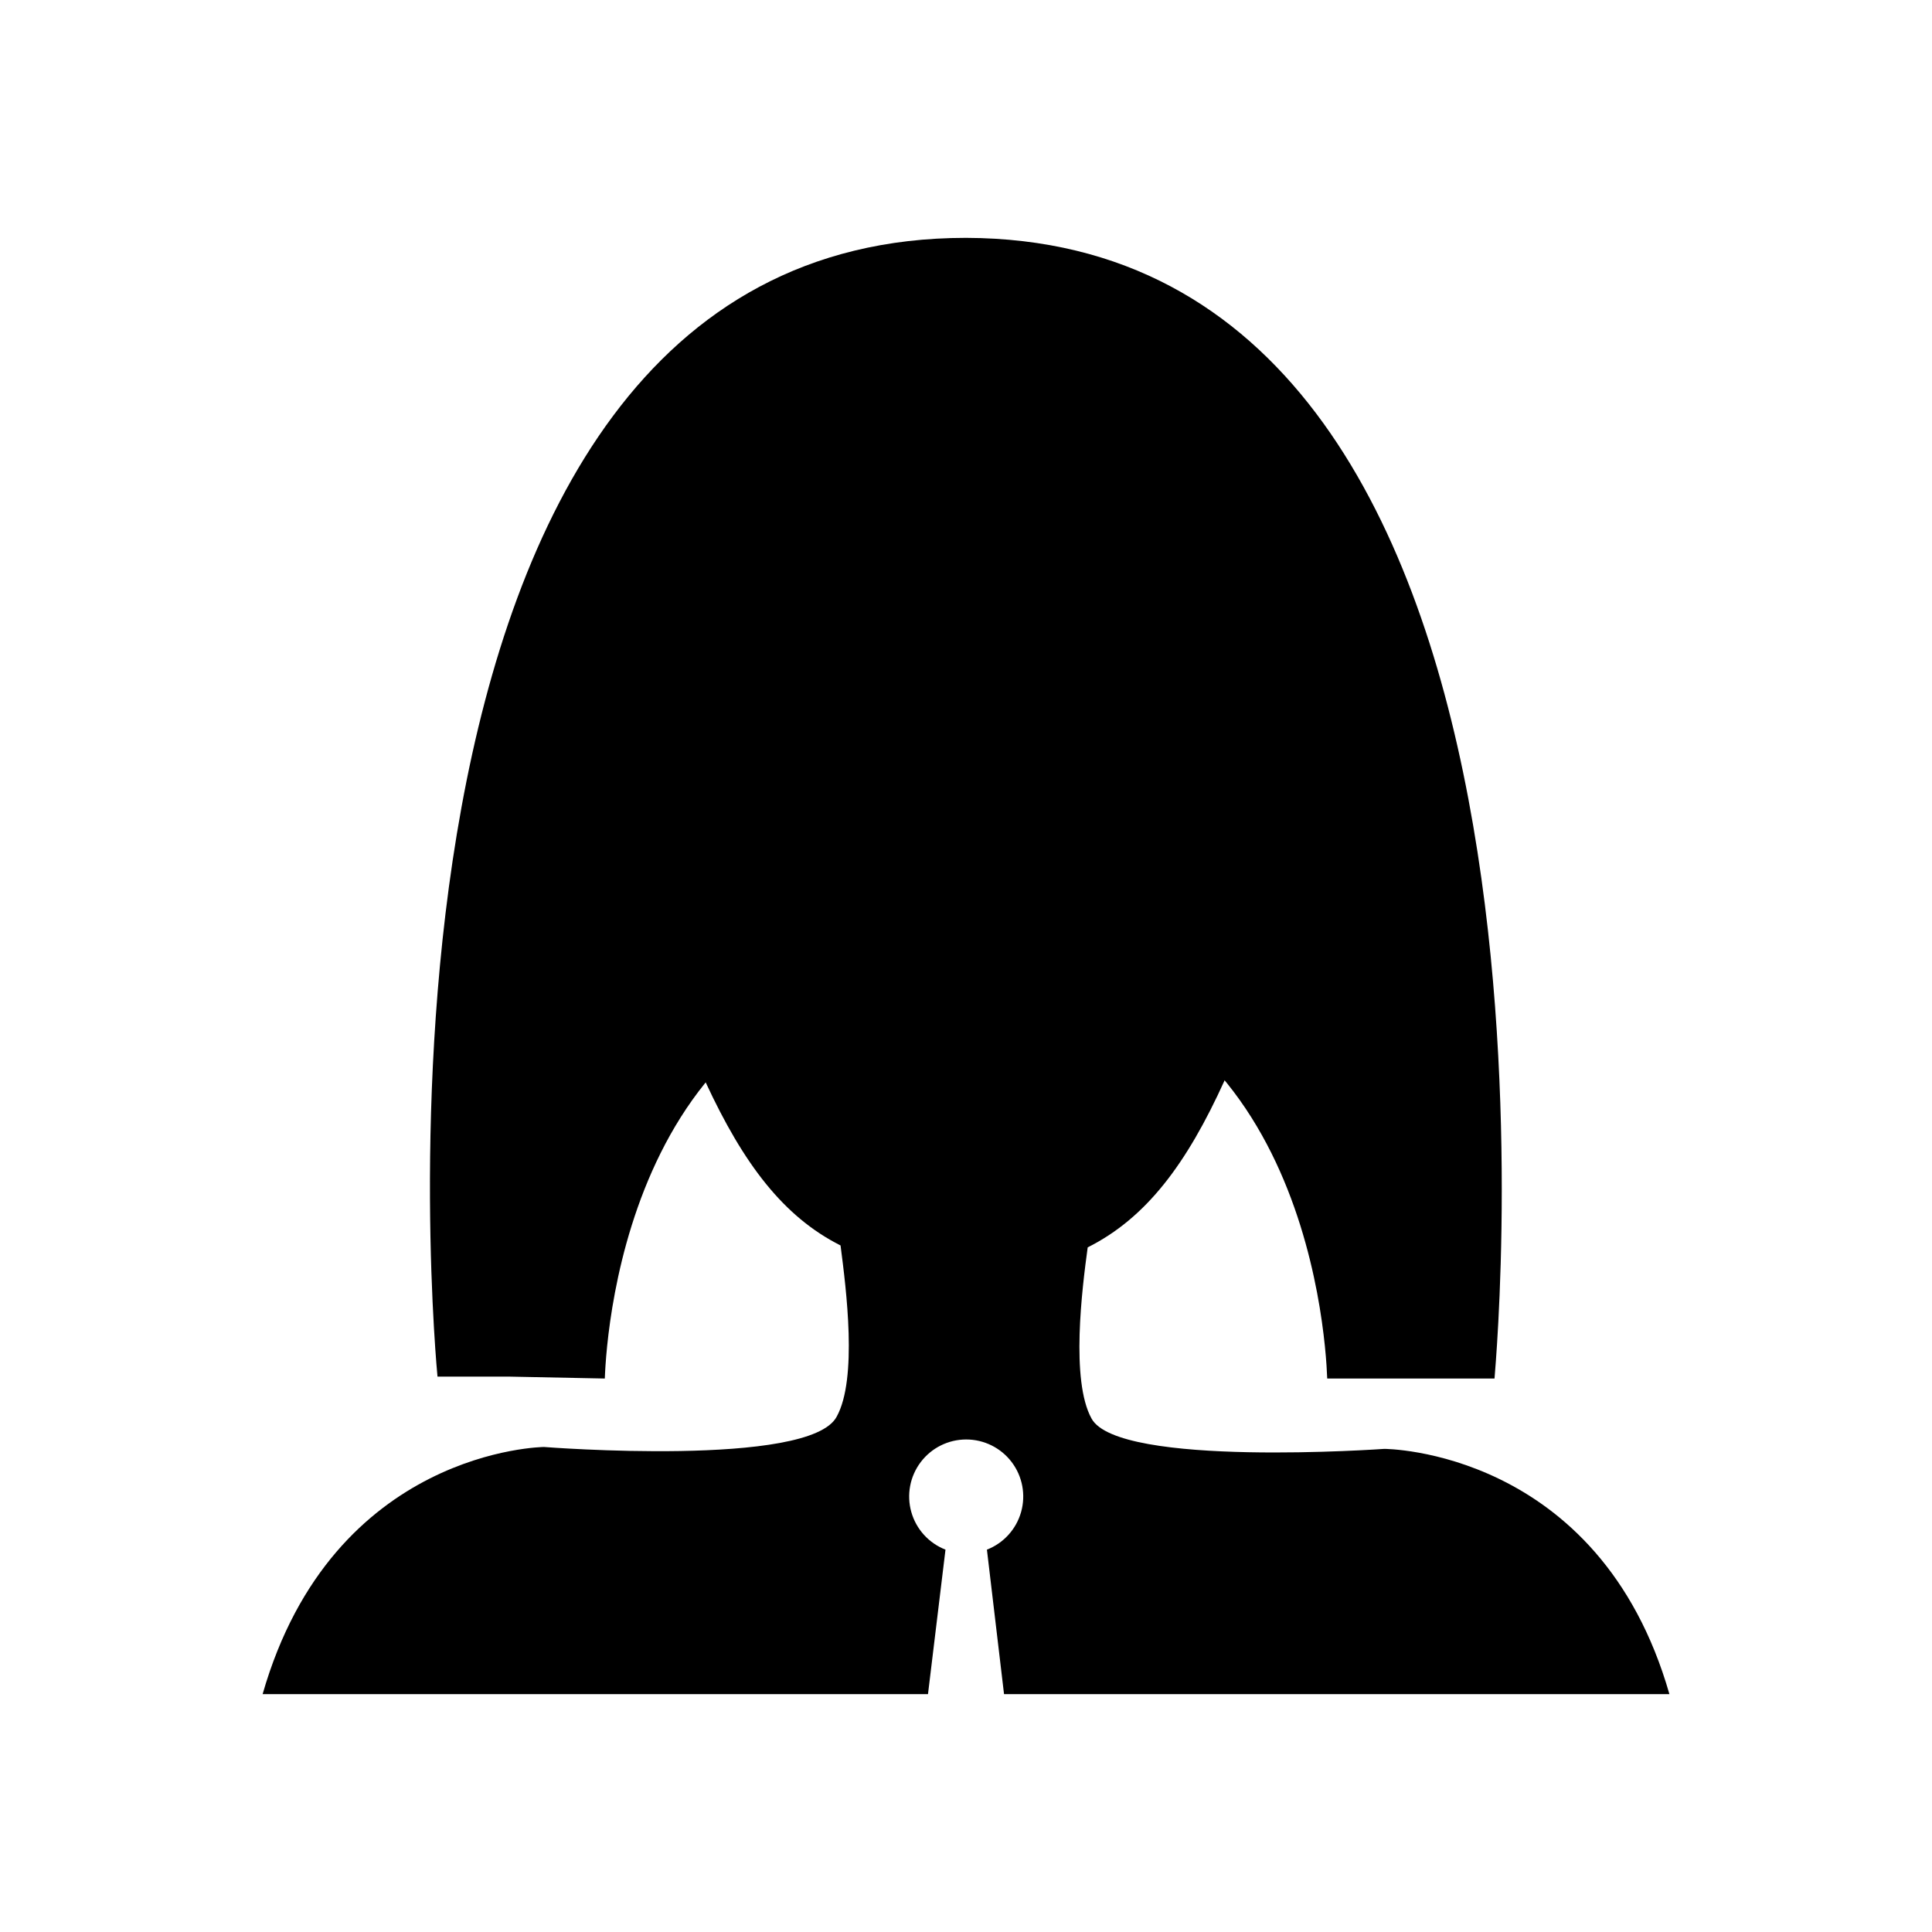
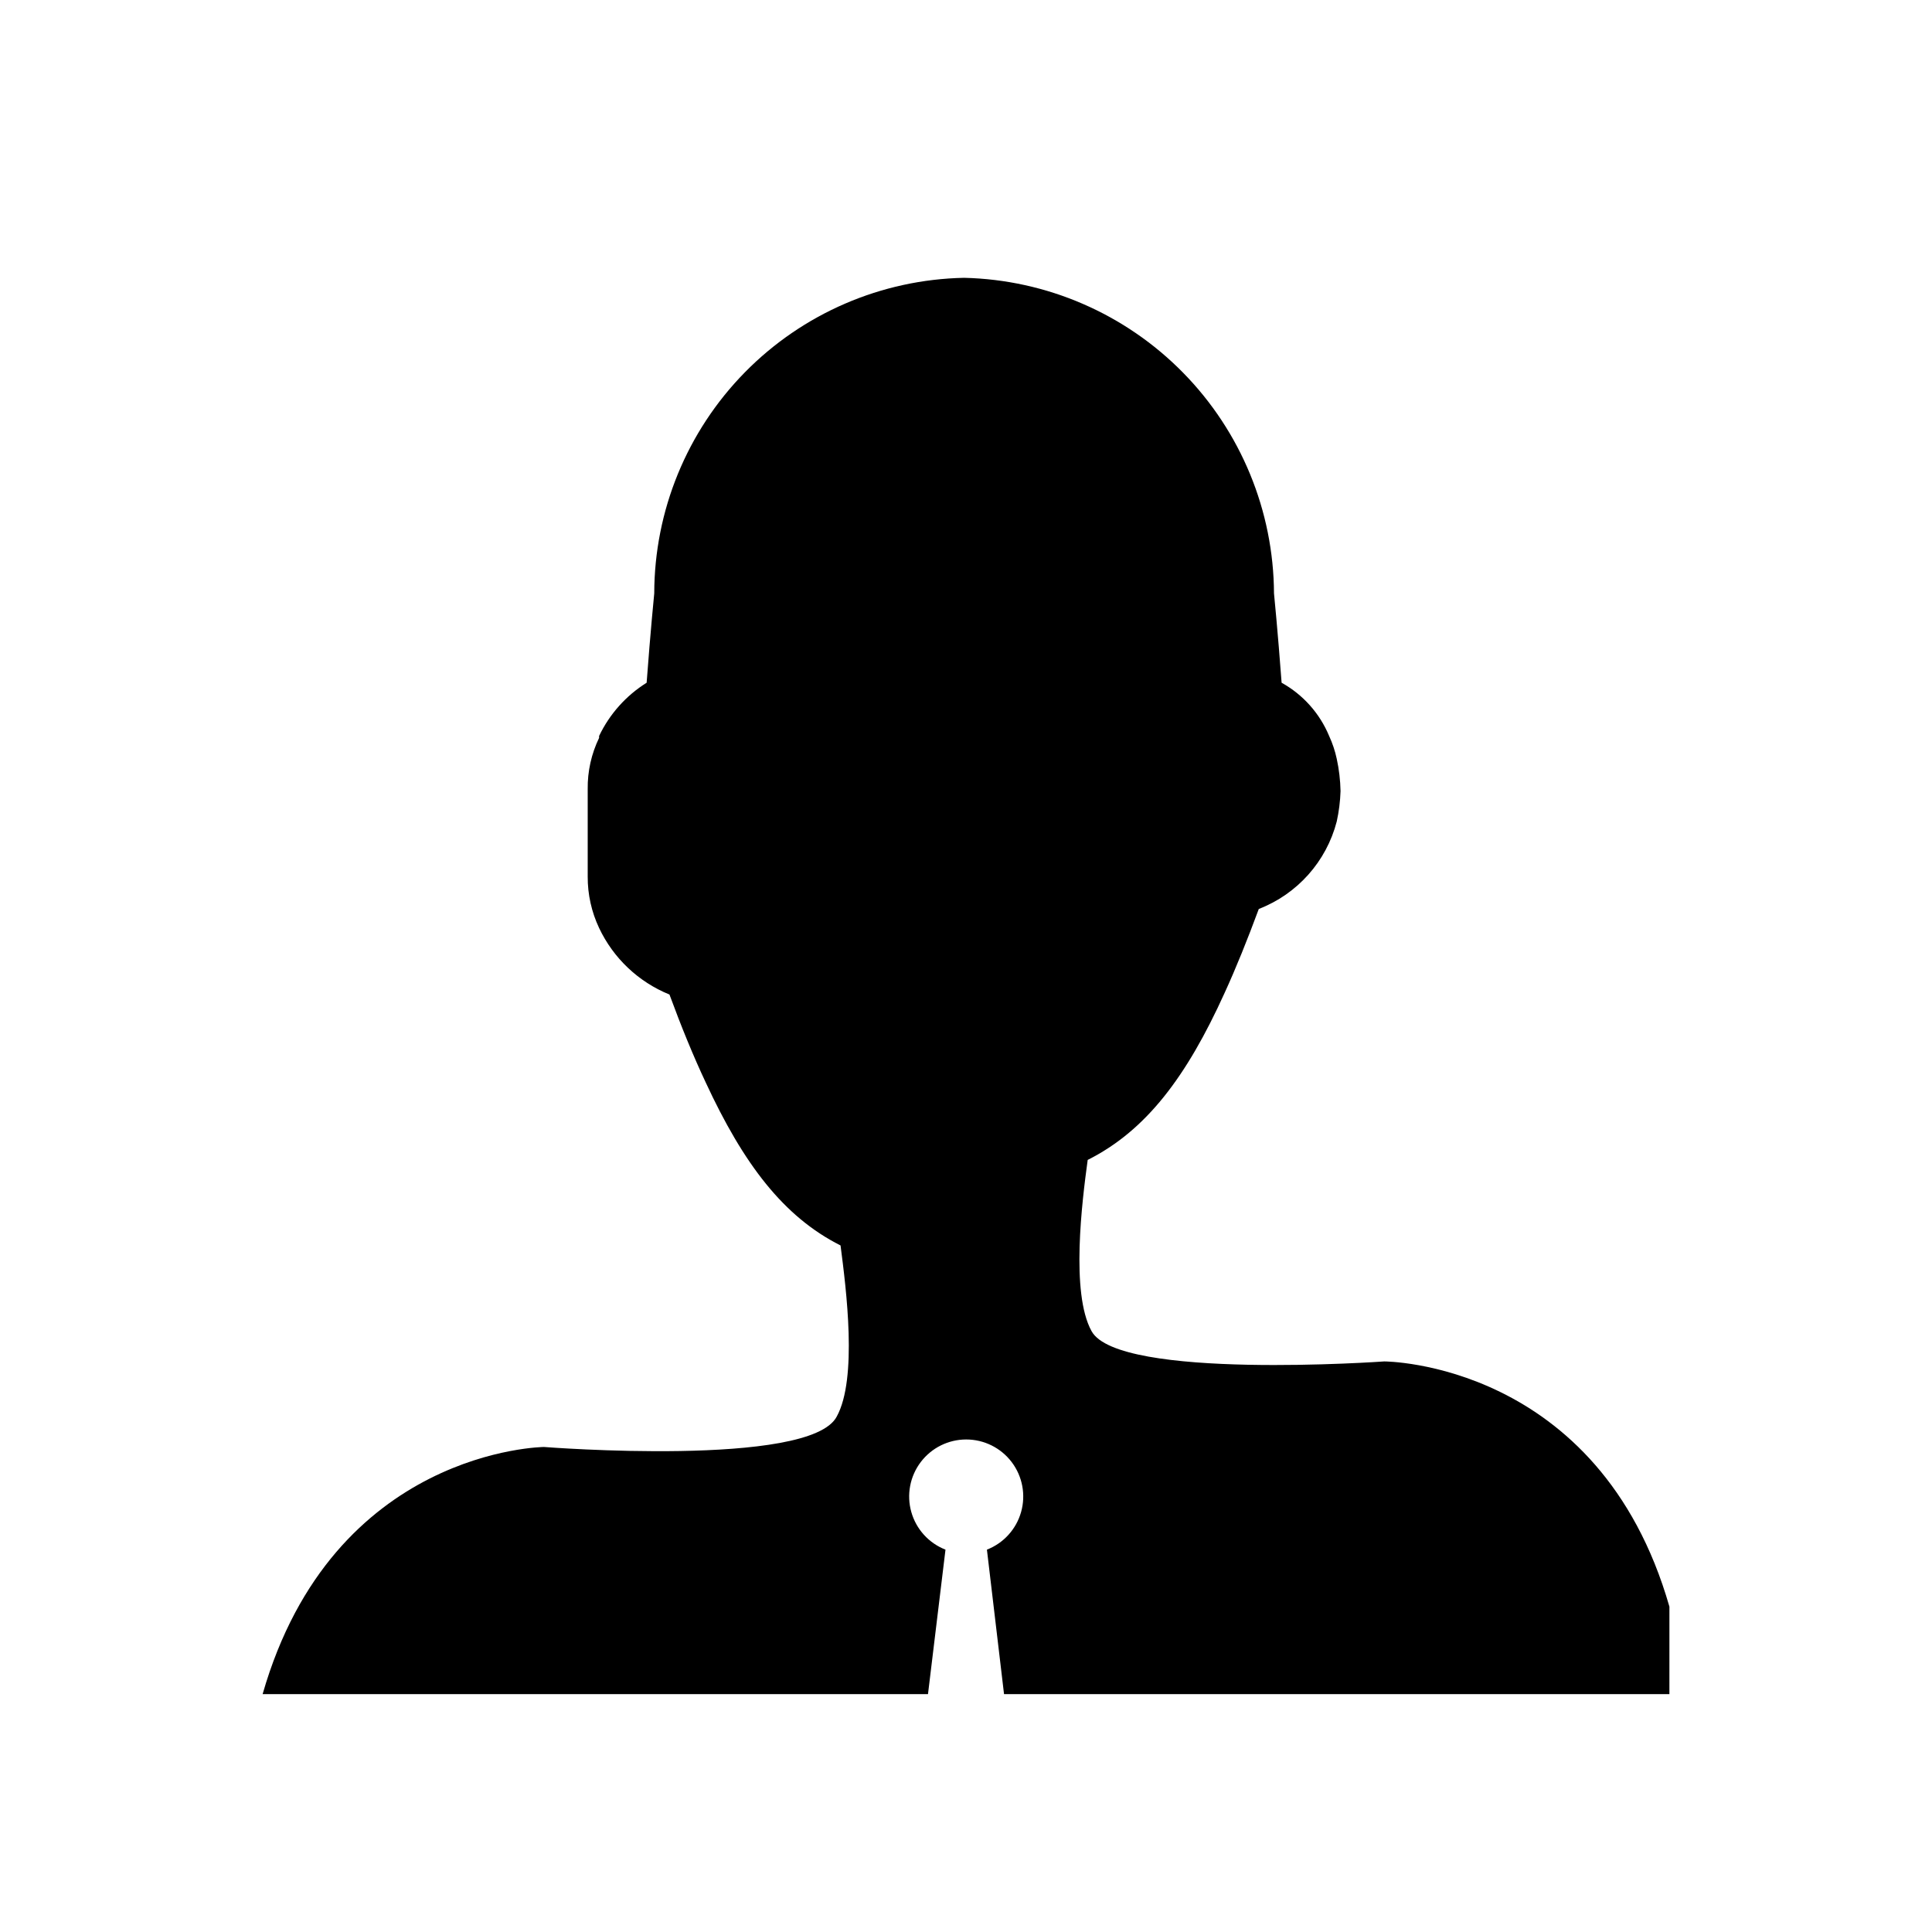
<svg xmlns="http://www.w3.org/2000/svg" fill="#000000" width="800px" height="800px" version="1.1" viewBox="144 144 512 512">
  <g>
-     <path d="m279.09 508.82 25.191 0.504c0.5-13.602 7.051-109.32 95.723-109.32 88.668 0 95.219 95.723 95.723 109.32h44.336c0.504-7.055 27.711-301.78-140.06-302.29-169.79 0-140.06 301.78-140.06 301.78z" />
-     <path d="m586.41 592.96h-176.33l-4.535-38.289c4.414-1.719 7.766-5.41 9.055-9.969 1.289-4.555 0.367-9.453-2.488-13.23-2.859-3.777-7.32-5.996-12.055-5.996-4.738 0-9.199 2.219-12.055 5.996-2.859 3.777-3.781 8.676-2.492 13.23 1.289 4.559 4.641 8.25 9.055 9.969l-4.637 38.289h-176.33c18.641-64.992 74.562-65.496 74.562-65.496s70.535 5.543 77.586-8.062c5.543-10.078 2.519-33.754 1.008-45.344-15.113-7.609-25.695-21.562-35.719-43.176-3.273-6.953-6.449-14.711-9.621-23.328l-0.004 0.004c-8.207-3.328-14.859-9.621-18.641-17.633-2.008-4.25-3.039-8.898-3.019-13.602v-23.176c-0.066-4.707 0.969-9.367 3.019-13.602v-0.504c2.773-5.805 7.141-10.699 12.598-14.109 1.008-13.602 2.016-23.68 2.016-23.68 0.035-21.906 8.648-42.934 24-58.566 15.352-15.633 36.215-24.629 58.121-25.062 21.879 0.508 42.699 9.531 58.031 25.148 15.336 15.617 23.977 36.598 24.09 58.48 0 0 1.008 10.078 2.016 23.68 5.668 3.148 10.109 8.117 12.594 14.109 0.895 1.934 1.57 3.961 2.016 6.043 0.613 2.816 0.949 5.684 1.008 8.566v23.176c-0.09 2.711-0.426 5.41-1.008 8.059-2.754 10.602-10.441 19.227-20.656 23.176-3.023 8.16-5.996 15.566-9.07 22.27-10.078 22.219-20.809 36.477-36.273 44.234-1.512 11.082-4.535 35.266 1.008 45.344 7.055 13.098 77.586 8.059 77.586 8.059s56.93 0 75.57 64.992z" />
+     <path d="m586.41 592.96h-176.33l-4.535-38.289c4.414-1.719 7.766-5.41 9.055-9.969 1.289-4.555 0.367-9.453-2.488-13.23-2.859-3.777-7.32-5.996-12.055-5.996-4.738 0-9.199 2.219-12.055 5.996-2.859 3.777-3.781 8.676-2.492 13.23 1.289 4.559 4.641 8.25 9.055 9.969l-4.637 38.289h-176.33c18.641-64.992 74.562-65.496 74.562-65.496s70.535 5.543 77.586-8.062c5.543-10.078 2.519-33.754 1.008-45.344-15.113-7.609-25.695-21.562-35.719-43.176-3.273-6.953-6.449-14.711-9.621-23.328l-0.004 0.004c-8.207-3.328-14.859-9.621-18.641-17.633-2.008-4.25-3.039-8.898-3.019-13.602v-23.176c-0.066-4.707 0.969-9.367 3.019-13.602v-0.504c2.773-5.805 7.141-10.699 12.598-14.109 1.008-13.602 2.016-23.68 2.016-23.68 0.035-21.906 8.648-42.934 24-58.566 15.352-15.633 36.215-24.629 58.121-25.062 21.879 0.508 42.699 9.531 58.031 25.148 15.336 15.617 23.977 36.598 24.09 58.48 0 0 1.008 10.078 2.016 23.68 5.668 3.148 10.109 8.117 12.594 14.109 0.895 1.934 1.57 3.961 2.016 6.043 0.613 2.816 0.949 5.684 1.008 8.566c-0.09 2.711-0.426 5.41-1.008 8.059-2.754 10.602-10.441 19.227-20.656 23.176-3.023 8.16-5.996 15.566-9.07 22.27-10.078 22.219-20.809 36.477-36.273 44.234-1.512 11.082-4.535 35.266 1.008 45.344 7.055 13.098 77.586 8.059 77.586 8.059s56.93 0 75.57 64.992z" />
  </g>
</svg>